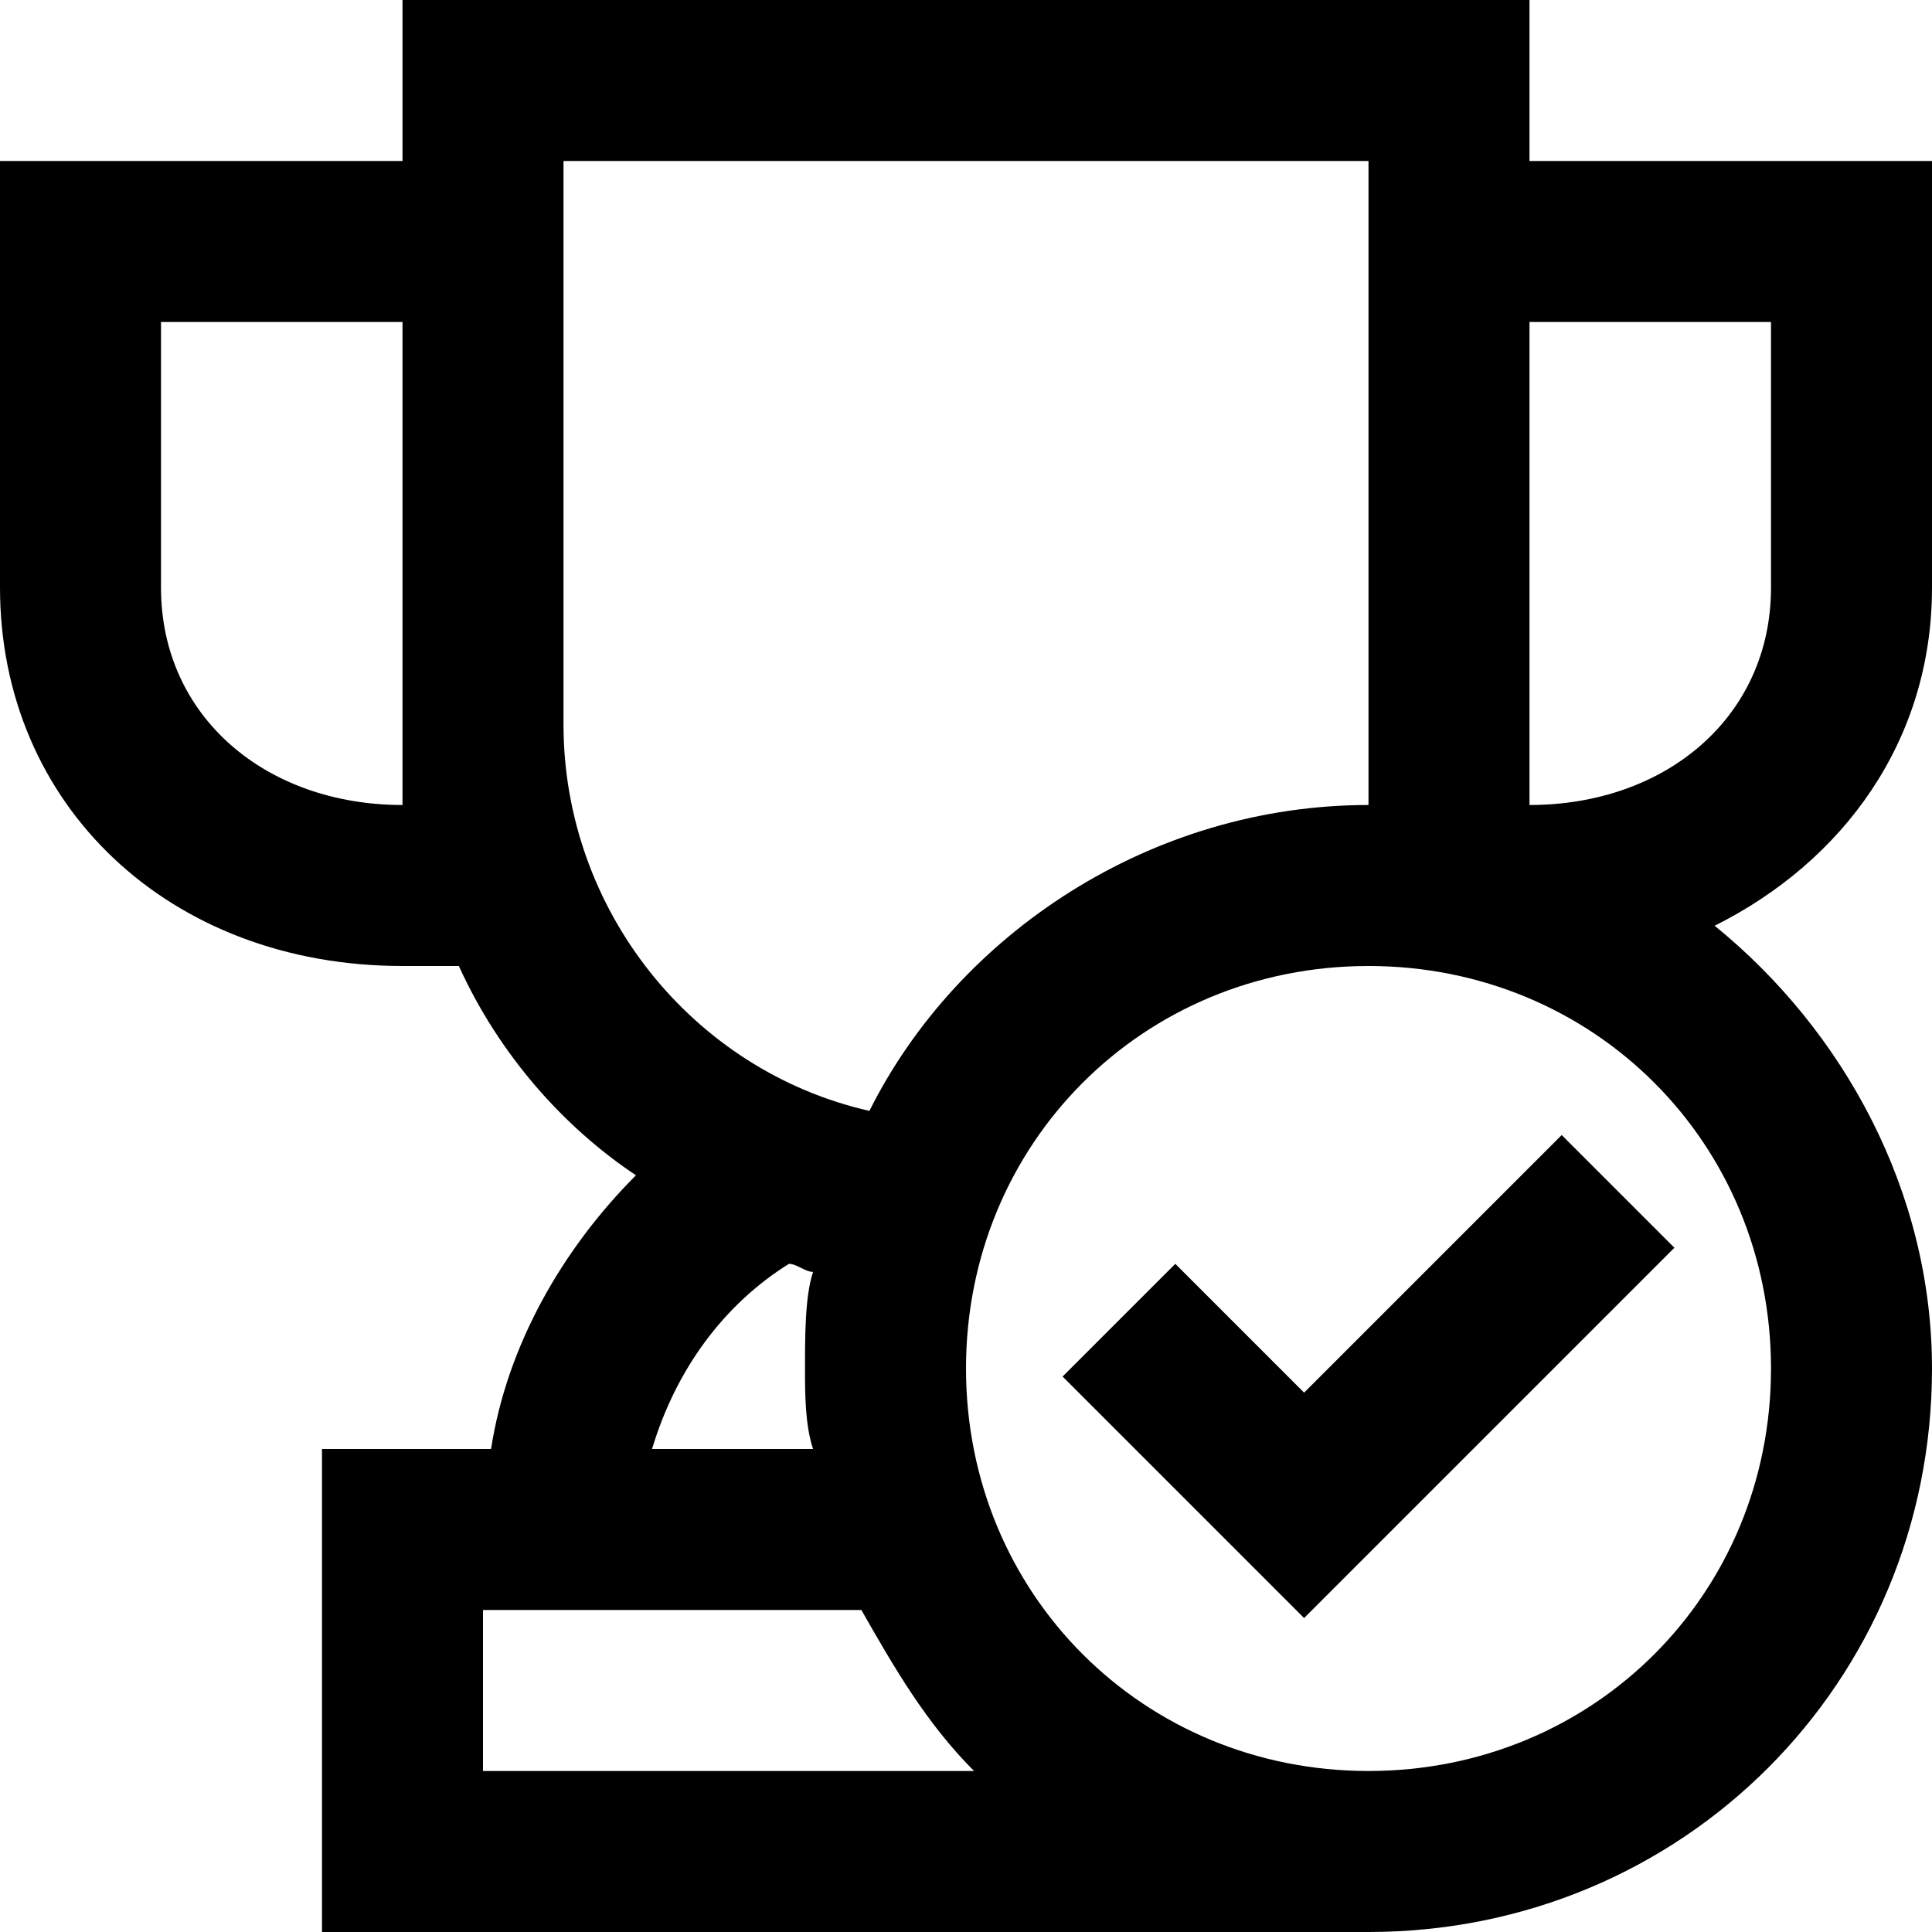
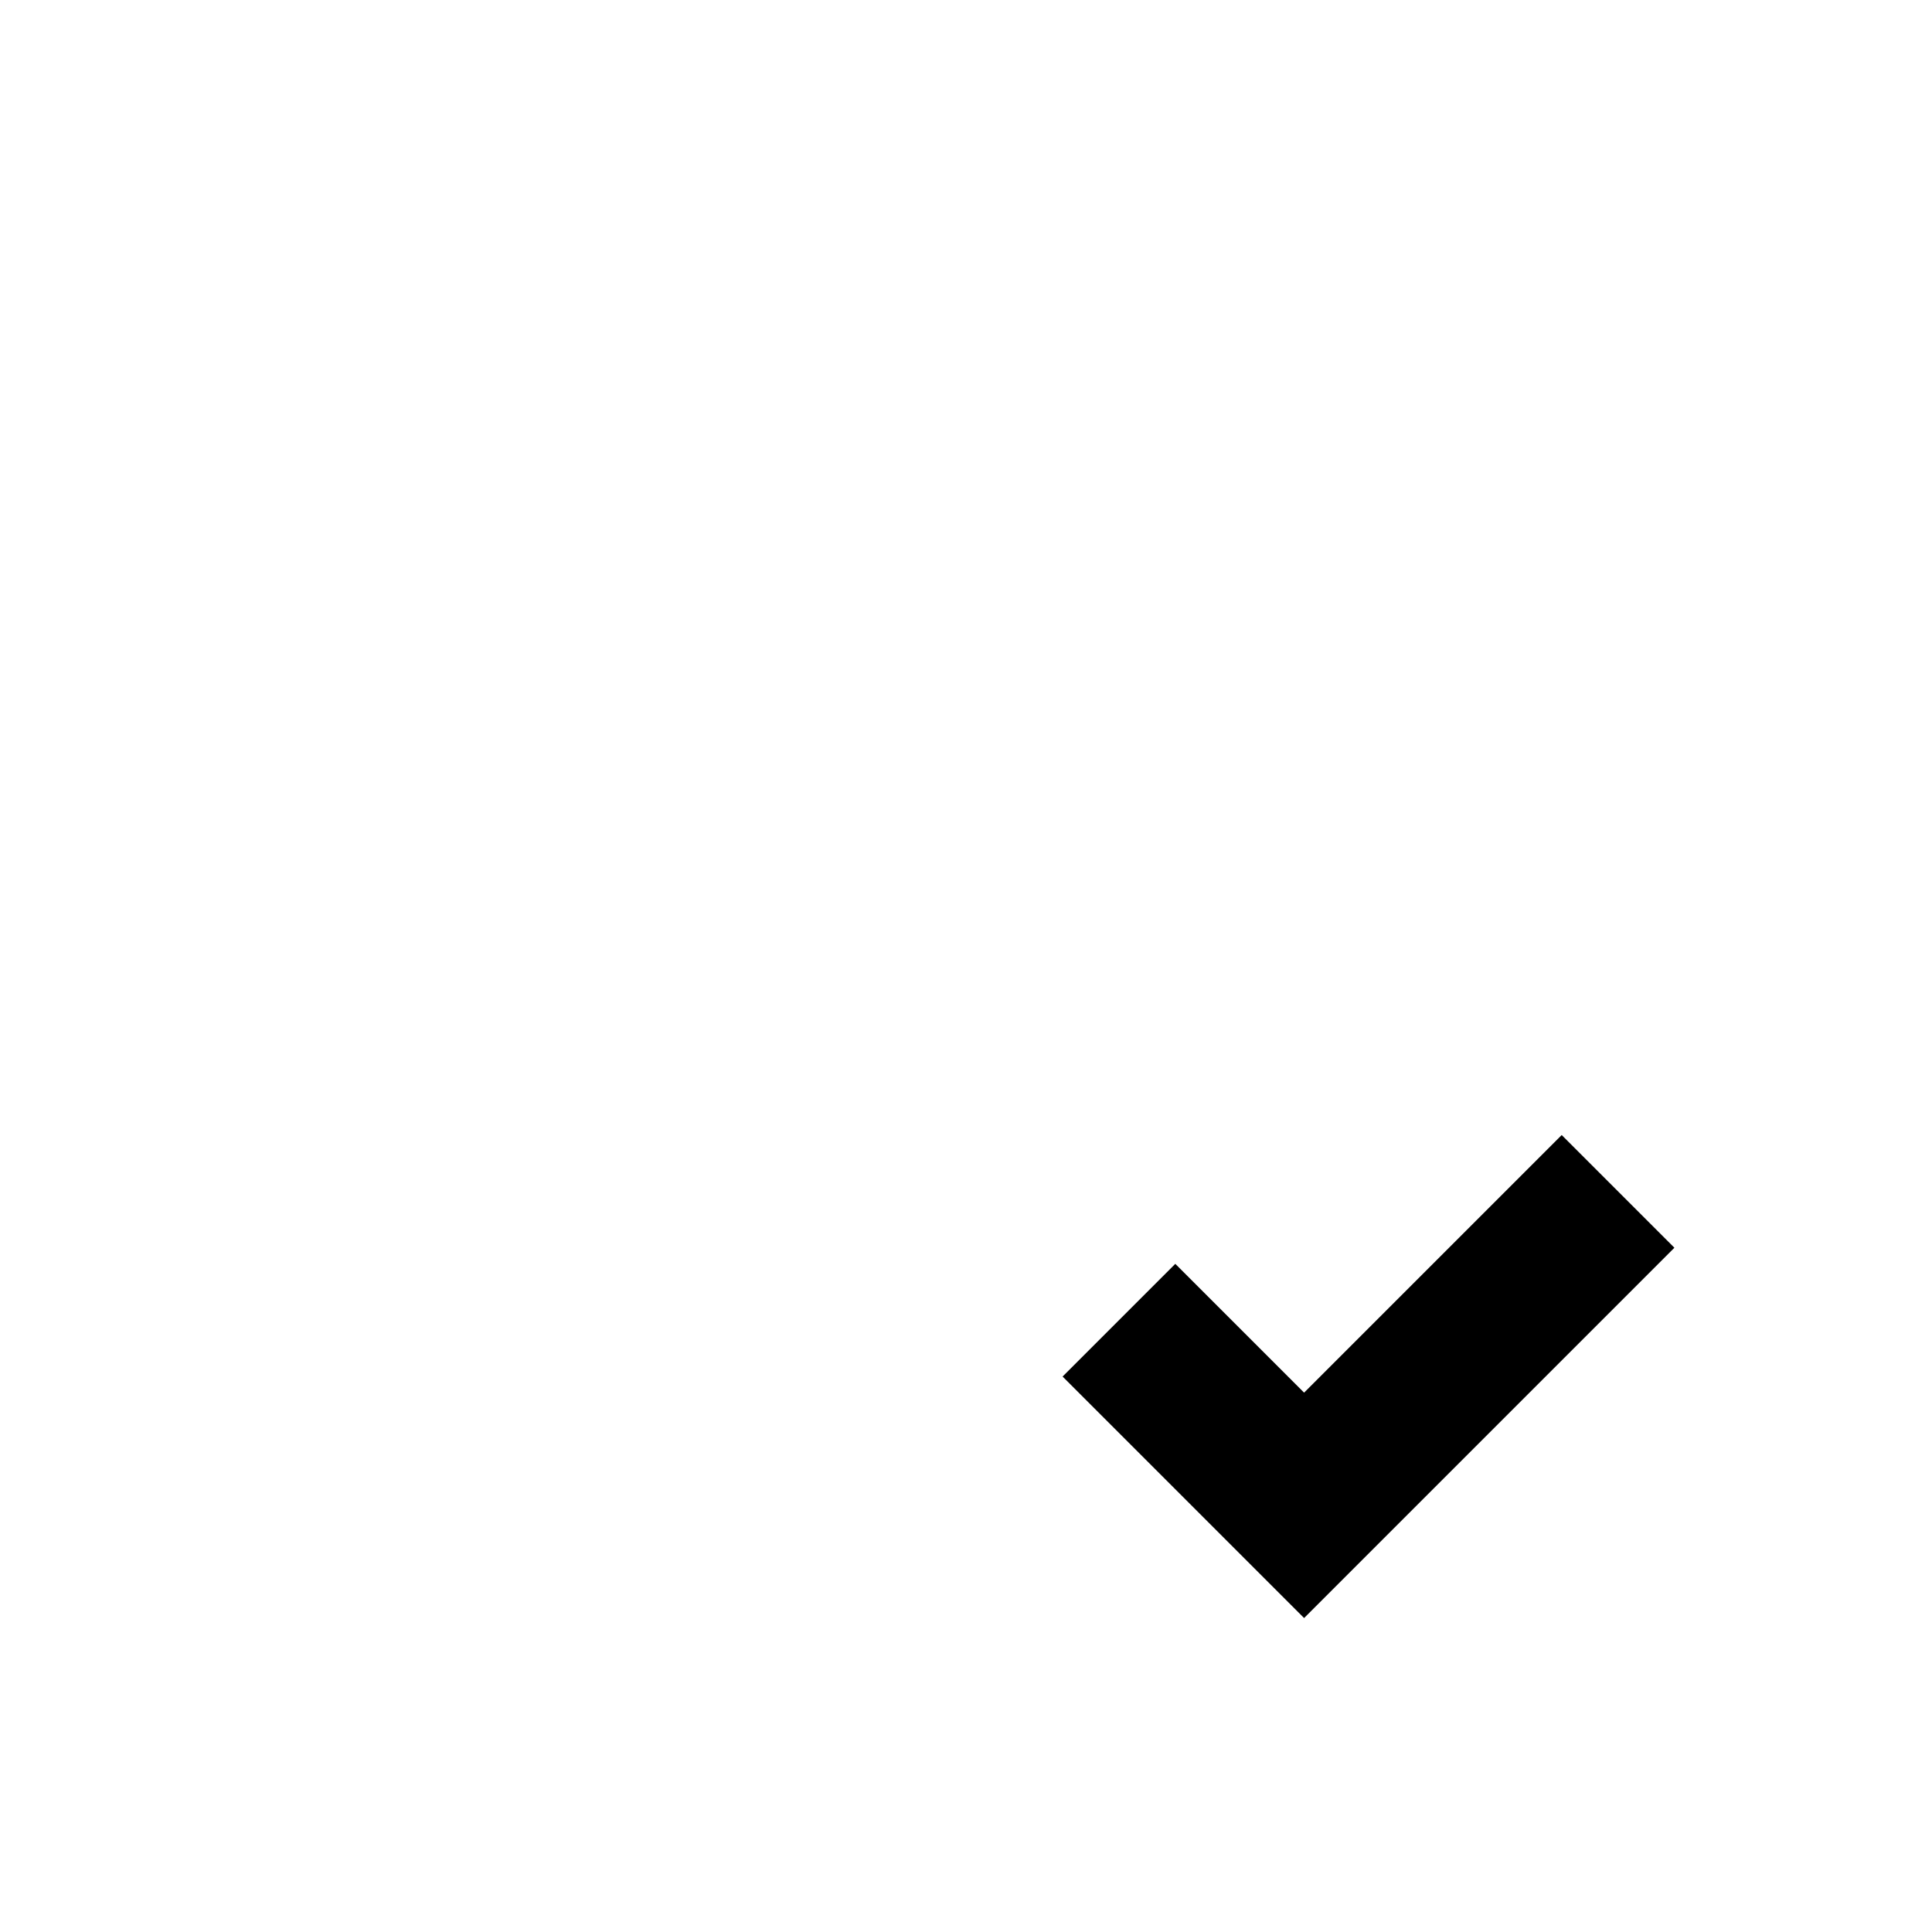
<svg xmlns="http://www.w3.org/2000/svg" fill="#000000" height="800px" width="800px" version="1.1" viewBox="0 0 24 24" xml:space="preserve">
  <g id="achievement">
    <path d="M19.4,14.1l1.4,1.4l-4.6,4.6l-3-3l1.4-1.4l1.6,1.6L19.4,14.1z" />
-     <path d="M24,7.3V2h-5V0H5v2H0v5.3C0,10,2.1,12,5,12h0.7c0.5,1.1,1.3,2,2.2,2.6c-0.9,0.9-1.6,2.1-1.8,3.4H4v6h13v0c0,0,0,0,0,0   c3.9,0,7-3.1,7-7c0-2.2-1.1-4.2-2.7-5.5C22.9,10.7,24,9.2,24,7.3z M5,10c-1.7,0-3-1.1-3-2.7V4h3v5C5,9.3,5,9.7,5,10L5,10z M7,9V2   h10v8c-2.7,0-5.1,1.6-6.2,3.8C8.6,13.3,7,11.3,7,9z M9.8,15.7c0.1,0,0.2,0.1,0.3,0.1C10,16.1,10,16.6,10,17c0,0.3,0,0.7,0.1,1H8.1   C8.4,17,9,16.2,9.8,15.7z M6,22v-2h4.7c0.4,0.7,0.8,1.4,1.4,2H6z M22,17c0,2.8-2.2,5-5,5s-5-2.2-5-5s2.2-5,5-5S22,14.2,22,17z    M22,7.3c0,1.6-1.3,2.7-3,2.7V4h3V7.3z" />
  </g>
</svg>